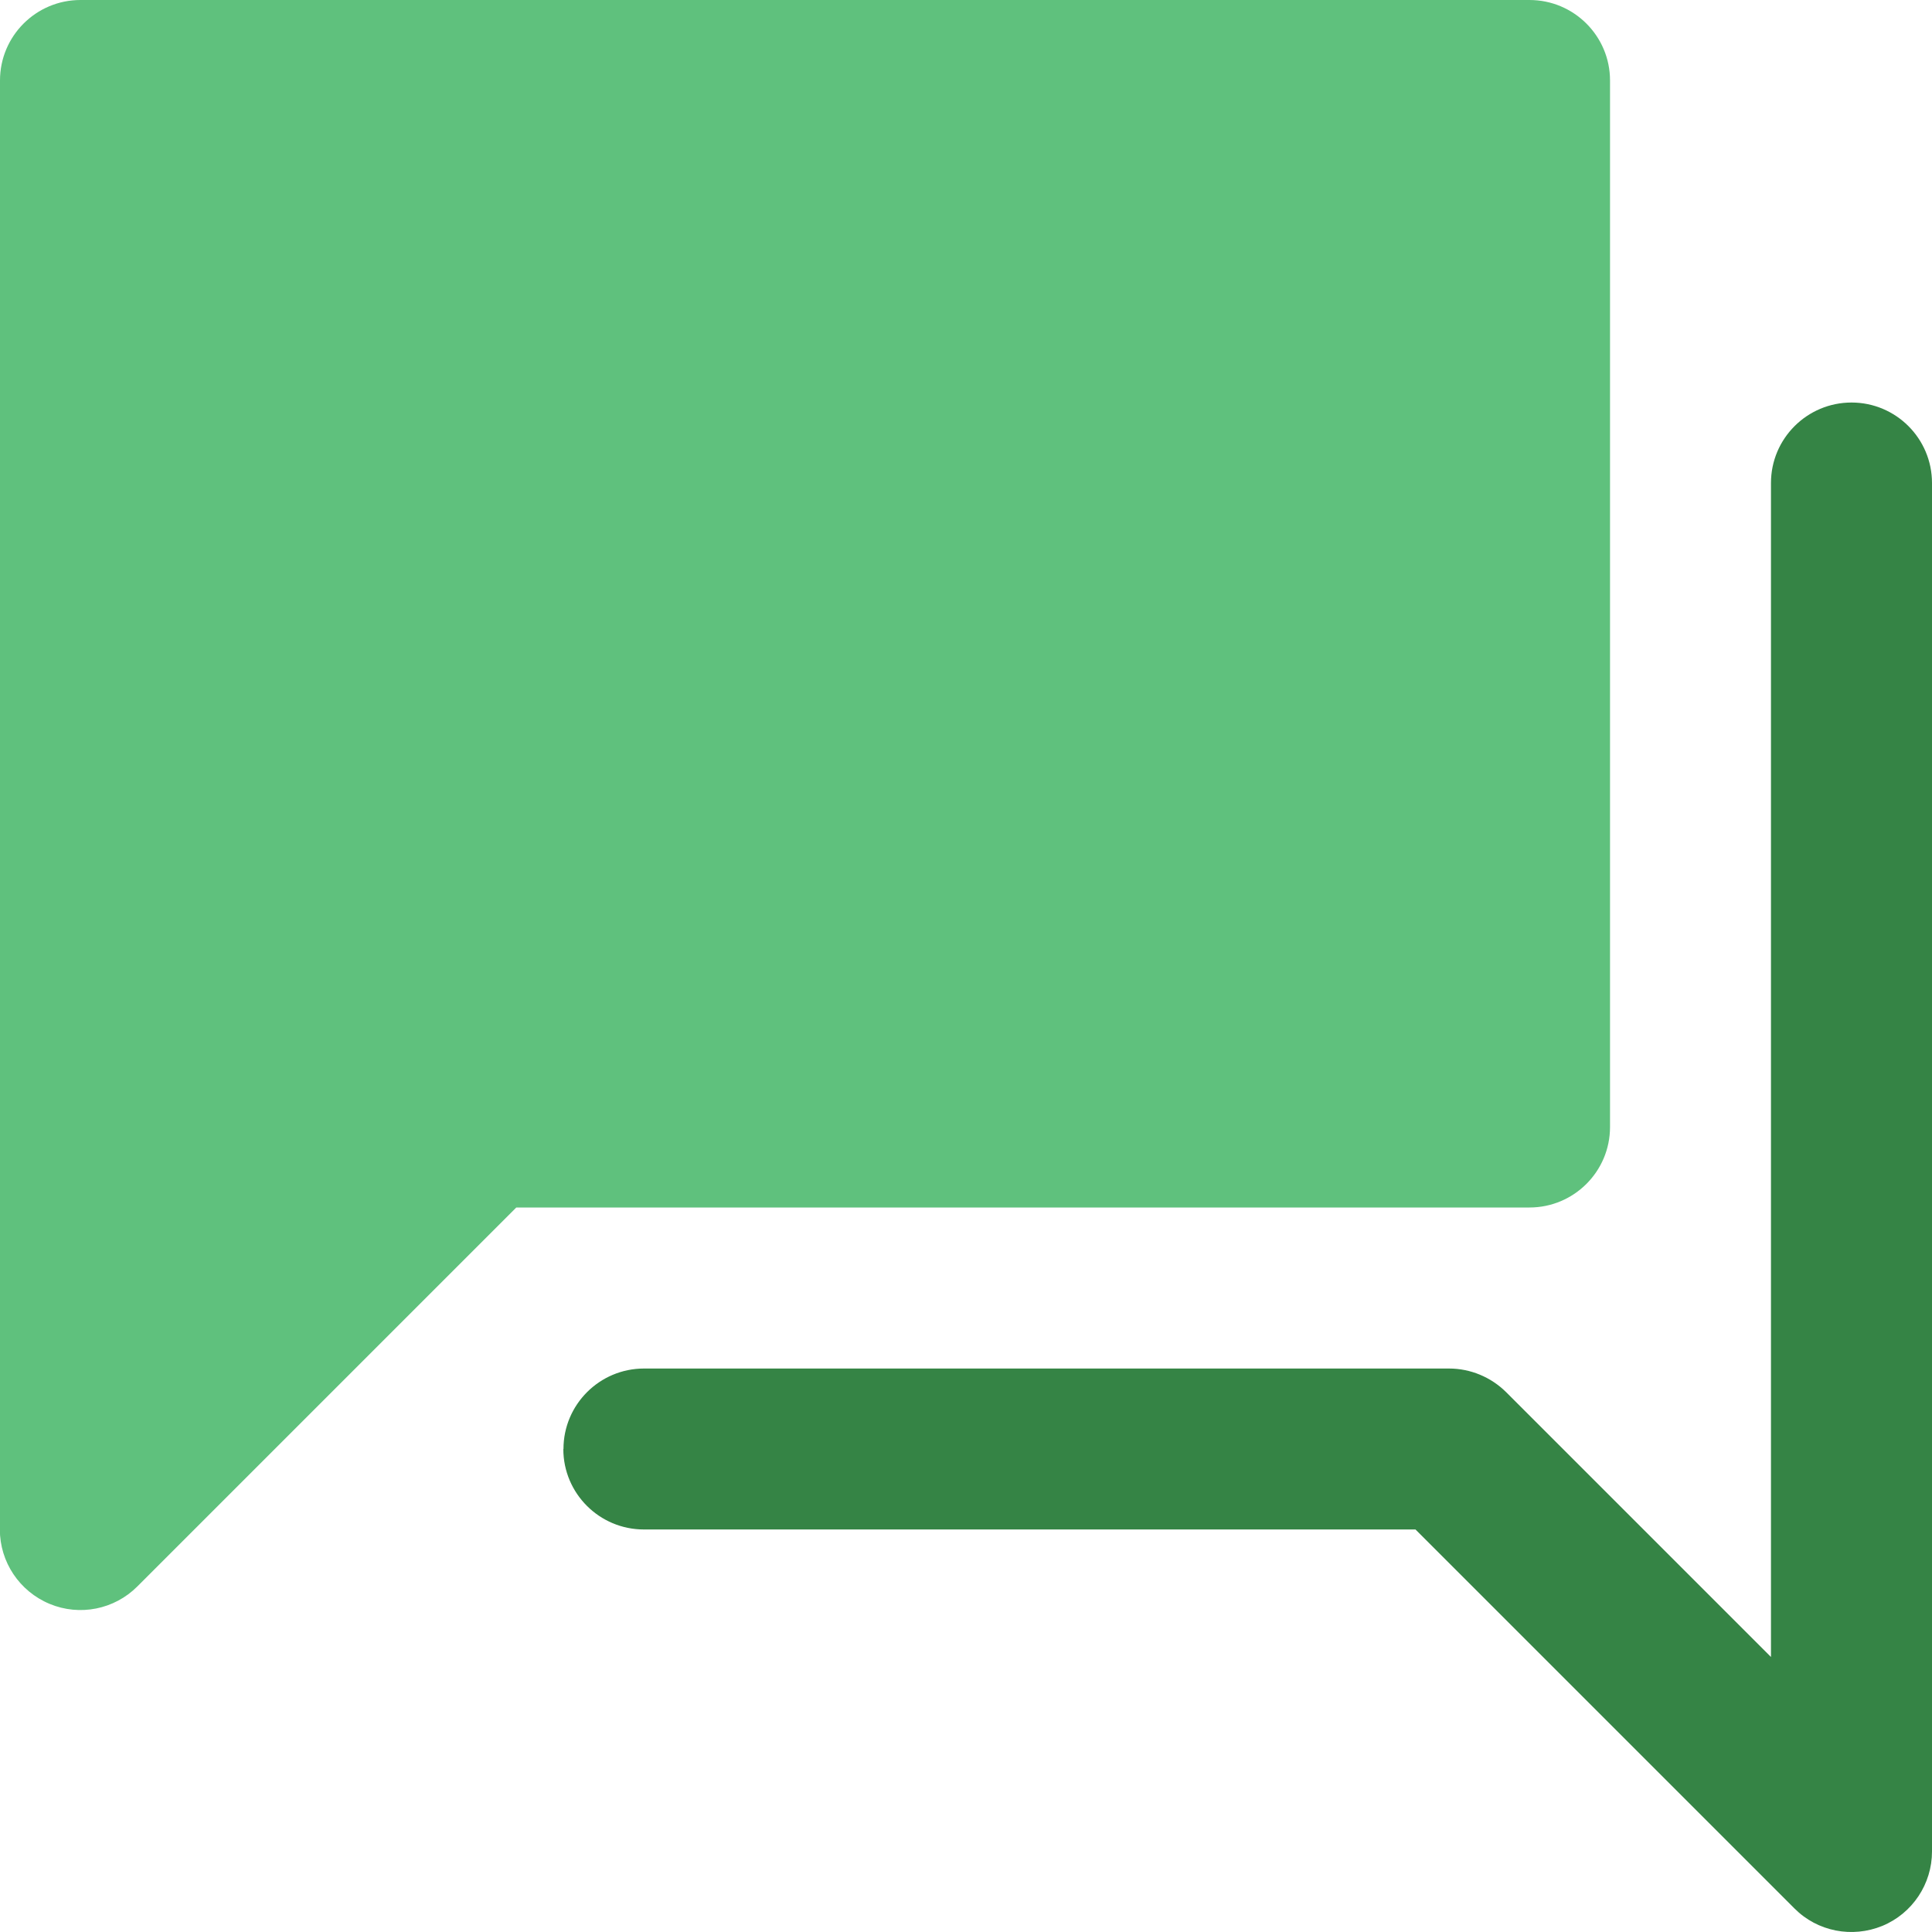
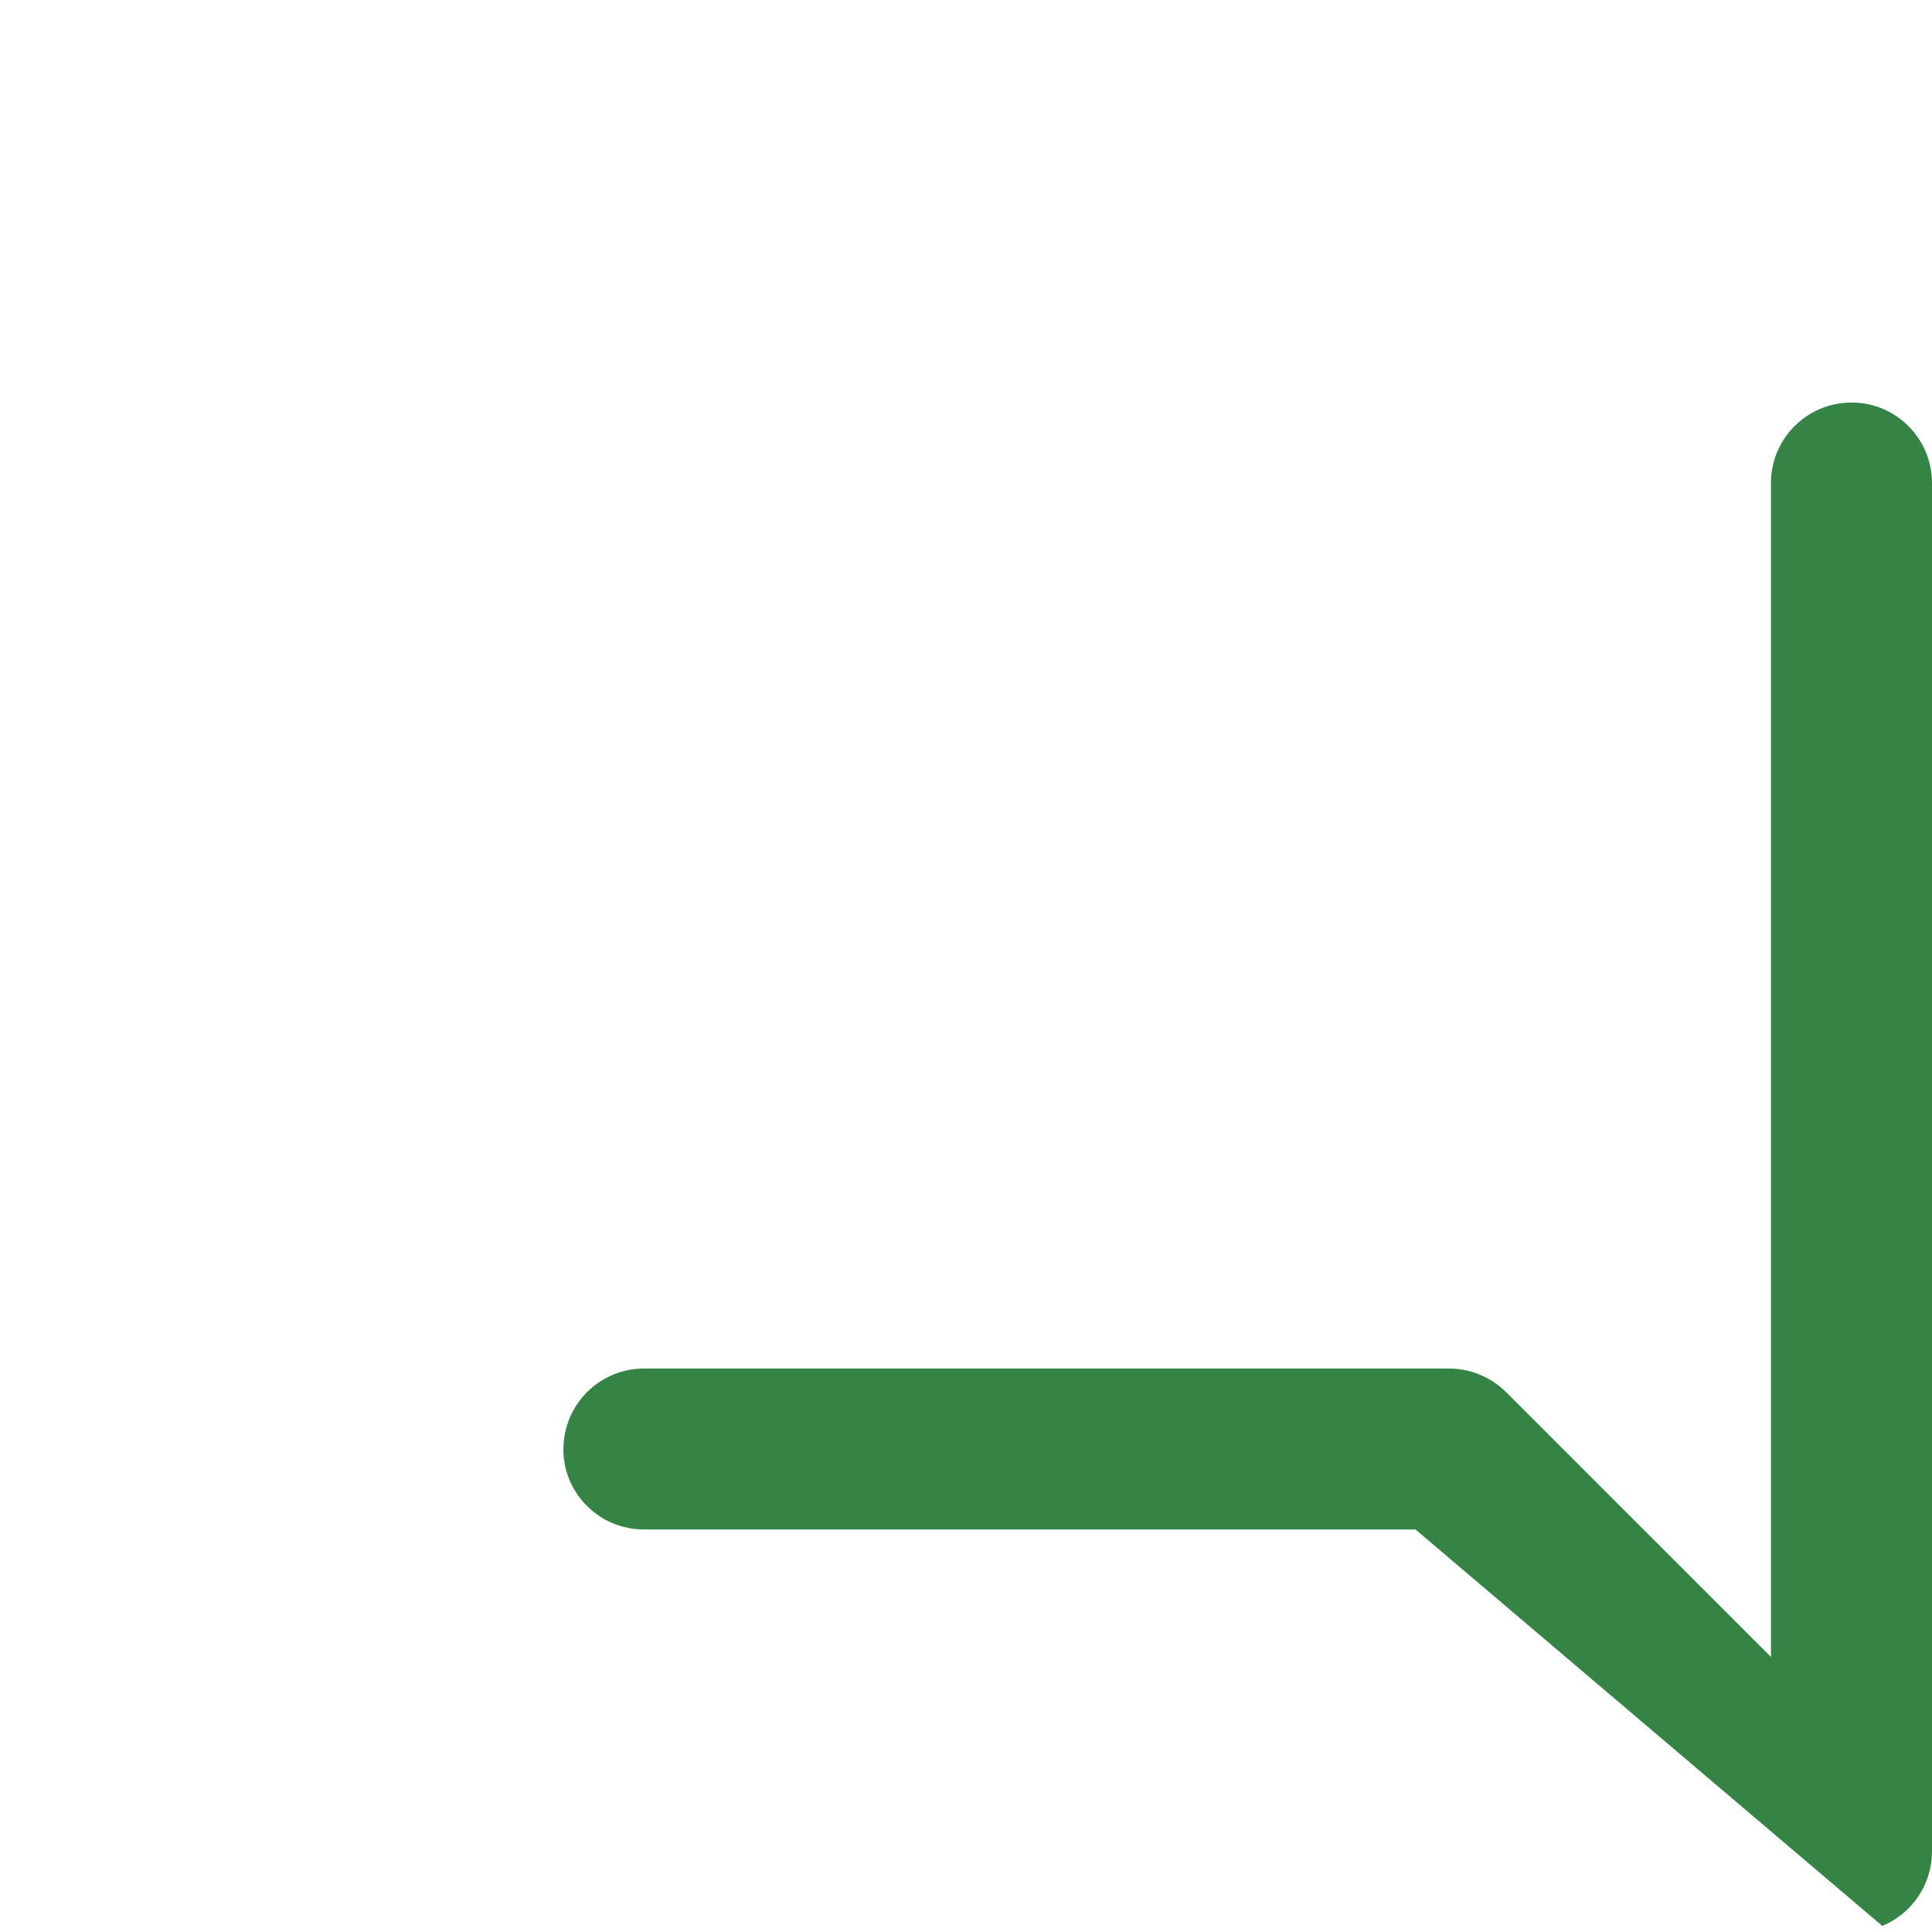
<svg xmlns="http://www.w3.org/2000/svg" width="26" height="26" viewBox="0 0 26 26" fill="none">
  <g clip-path="url(#clip0_373_18)">
-     <path d="M-3.05991e-05 20.583V1.083C-3.05991e-05 0.485 0.485 0 1.083 0H20.583C21.181 0 21.667 0.485 21.667 1.083V15.167C21.667 15.765 21.181 16.25 20.583 16.25H6.948L1.848 21.35C1.538 21.66 1.072 21.753 0.667 21.584C0.262 21.415 -0.002 21.021 -0.002 20.583H-3.05991e-05Z" fill="#5FC17D" />
-     <path d="M7.583 19.5C7.583 18.902 8.069 18.417 8.667 18.417H19.5C19.788 18.417 20.063 18.532 20.267 18.733L23.833 22.299V6.5C23.833 5.902 24.319 5.417 24.917 5.417C25.515 5.417 26 5.902 26 6.5V24.917C26 25.354 25.736 25.751 25.331 25.918C24.925 26.084 24.459 25.994 24.15 25.684L19.049 20.583H8.665C8.067 20.583 7.581 20.098 7.581 19.5H7.583Z" fill="#358445" />
+     <path d="M7.583 19.5C7.583 18.902 8.069 18.417 8.667 18.417H19.5C19.788 18.417 20.063 18.532 20.267 18.733L23.833 22.299V6.5C23.833 5.902 24.319 5.417 24.917 5.417C25.515 5.417 26 5.902 26 6.5V24.917C26 25.354 25.736 25.751 25.331 25.918L19.049 20.583H8.665C8.067 20.583 7.581 20.098 7.581 19.5H7.583Z" fill="#358445" />
  </g>
  <defs>
    <clipPath id="clip0_373_18">
      <rect width="26" height="26" fill="white" />
    </clipPath>
  </defs>
</svg>